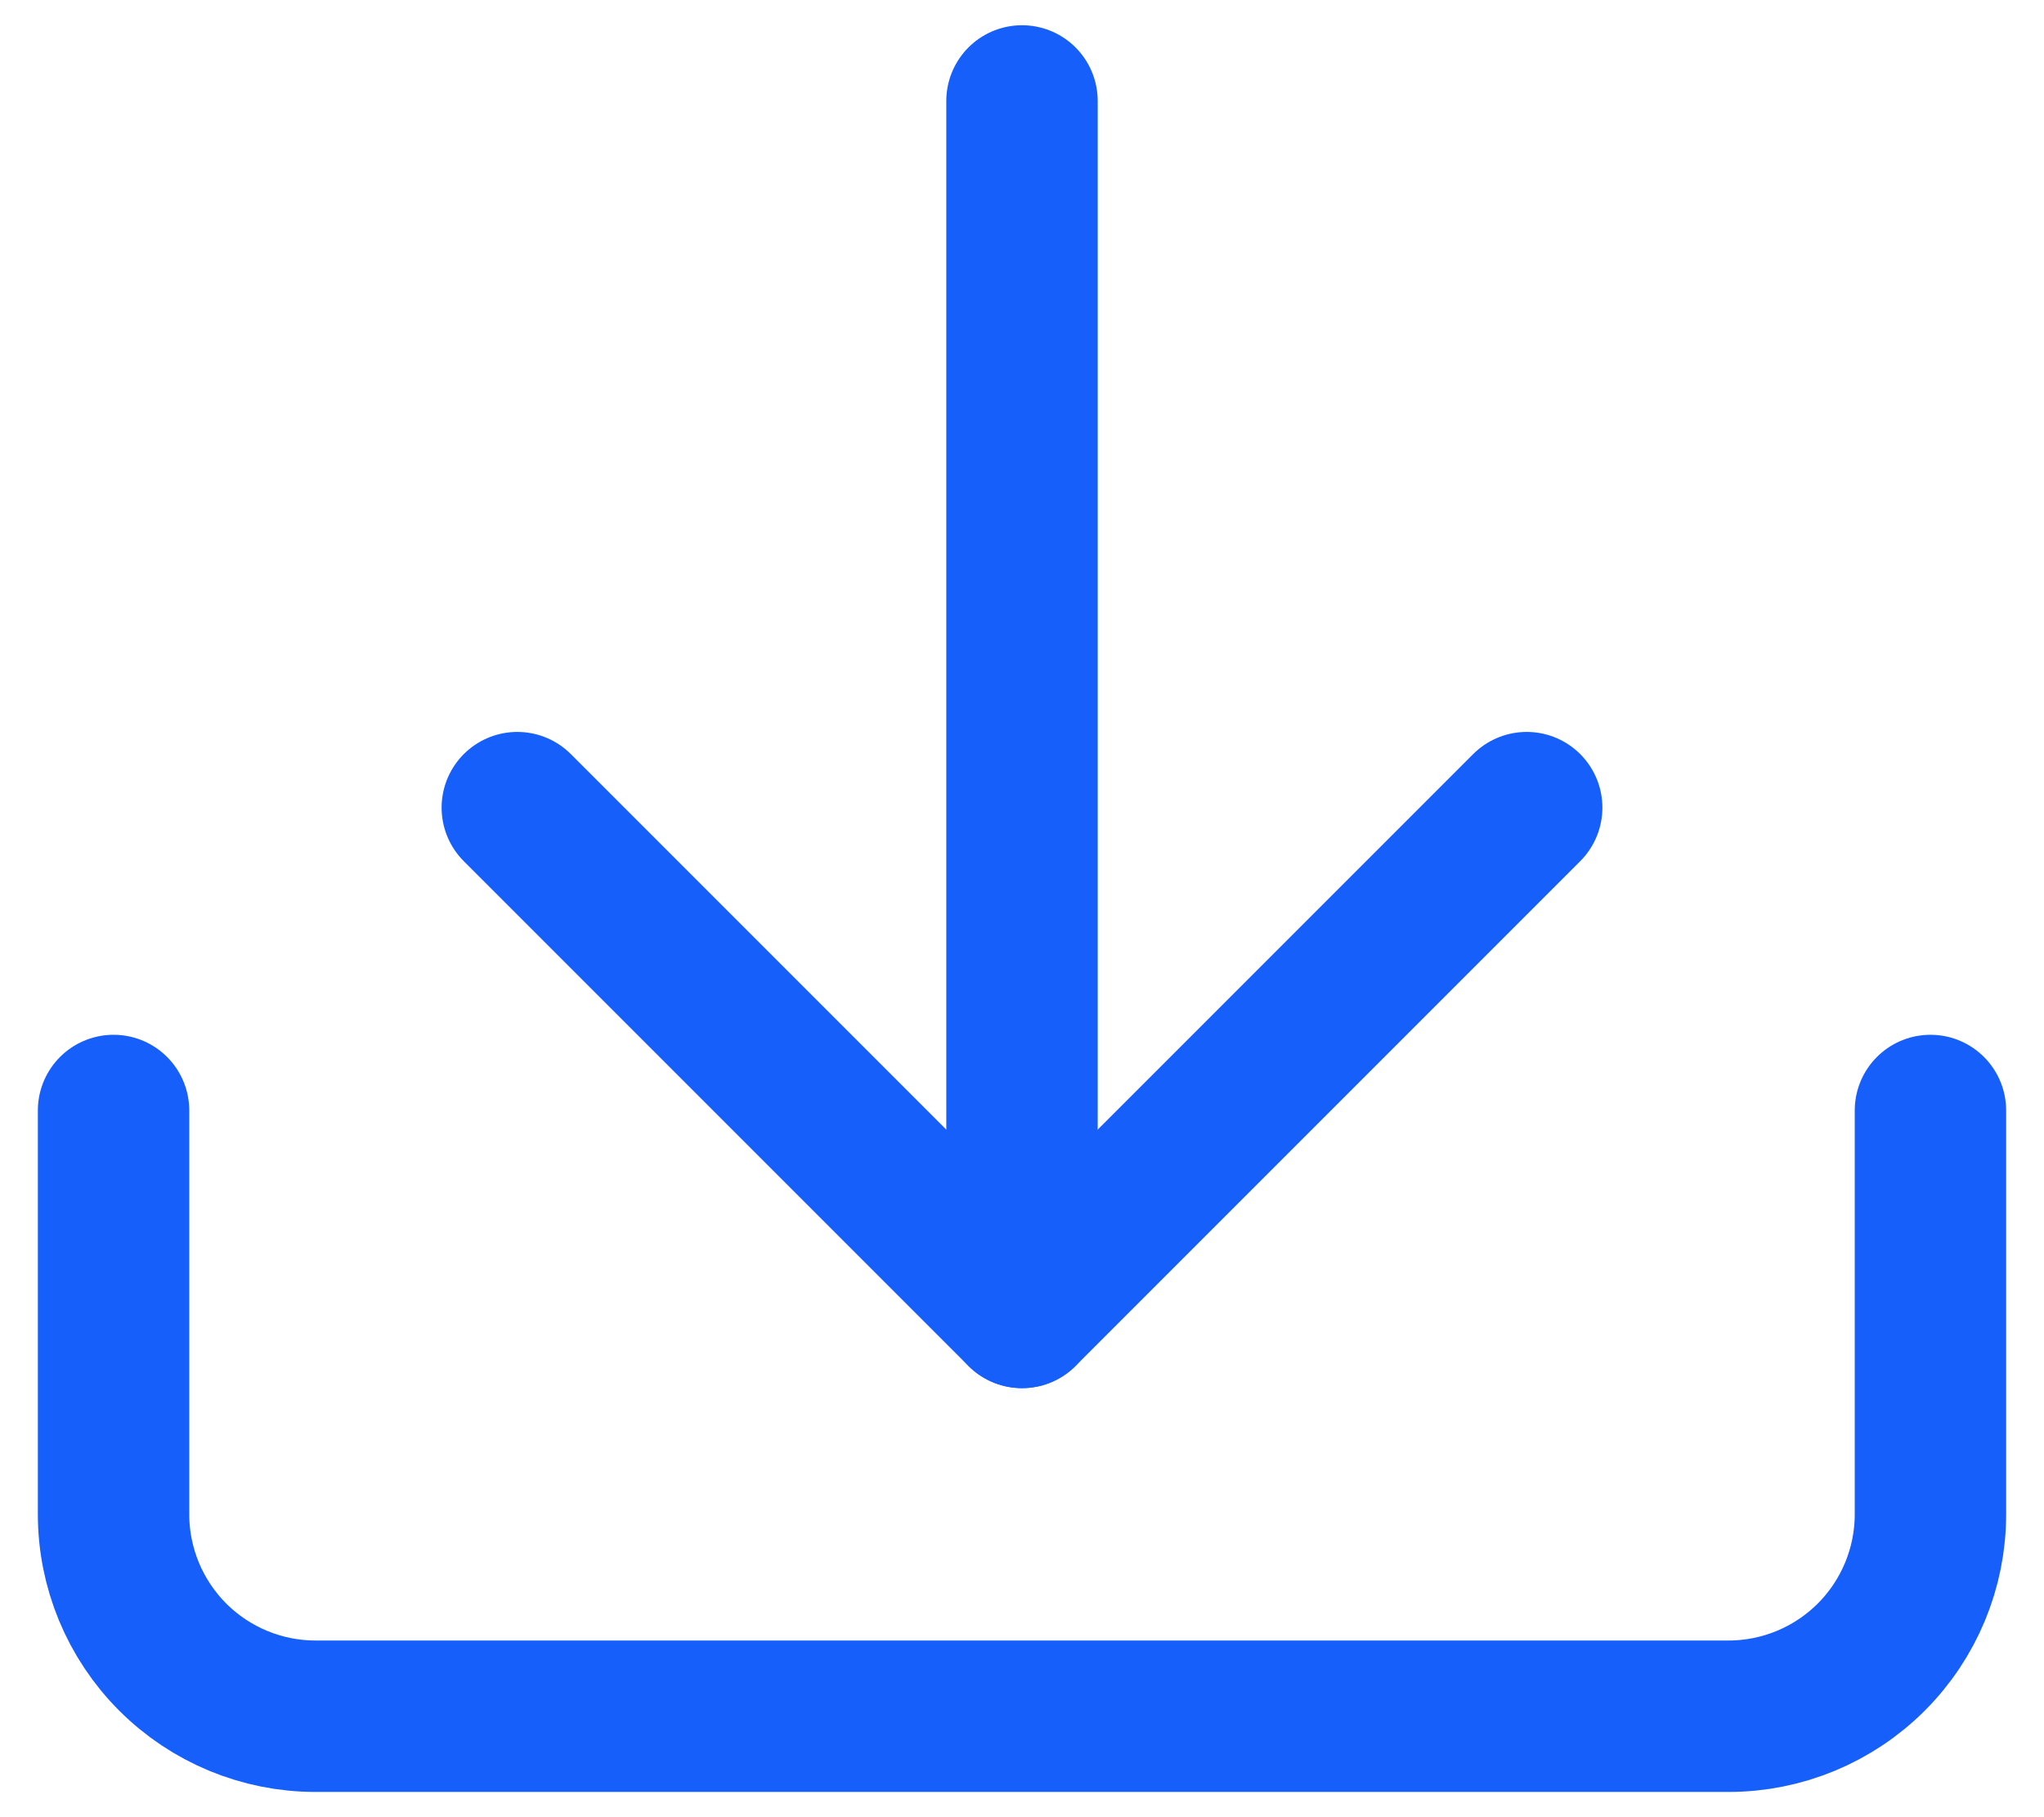
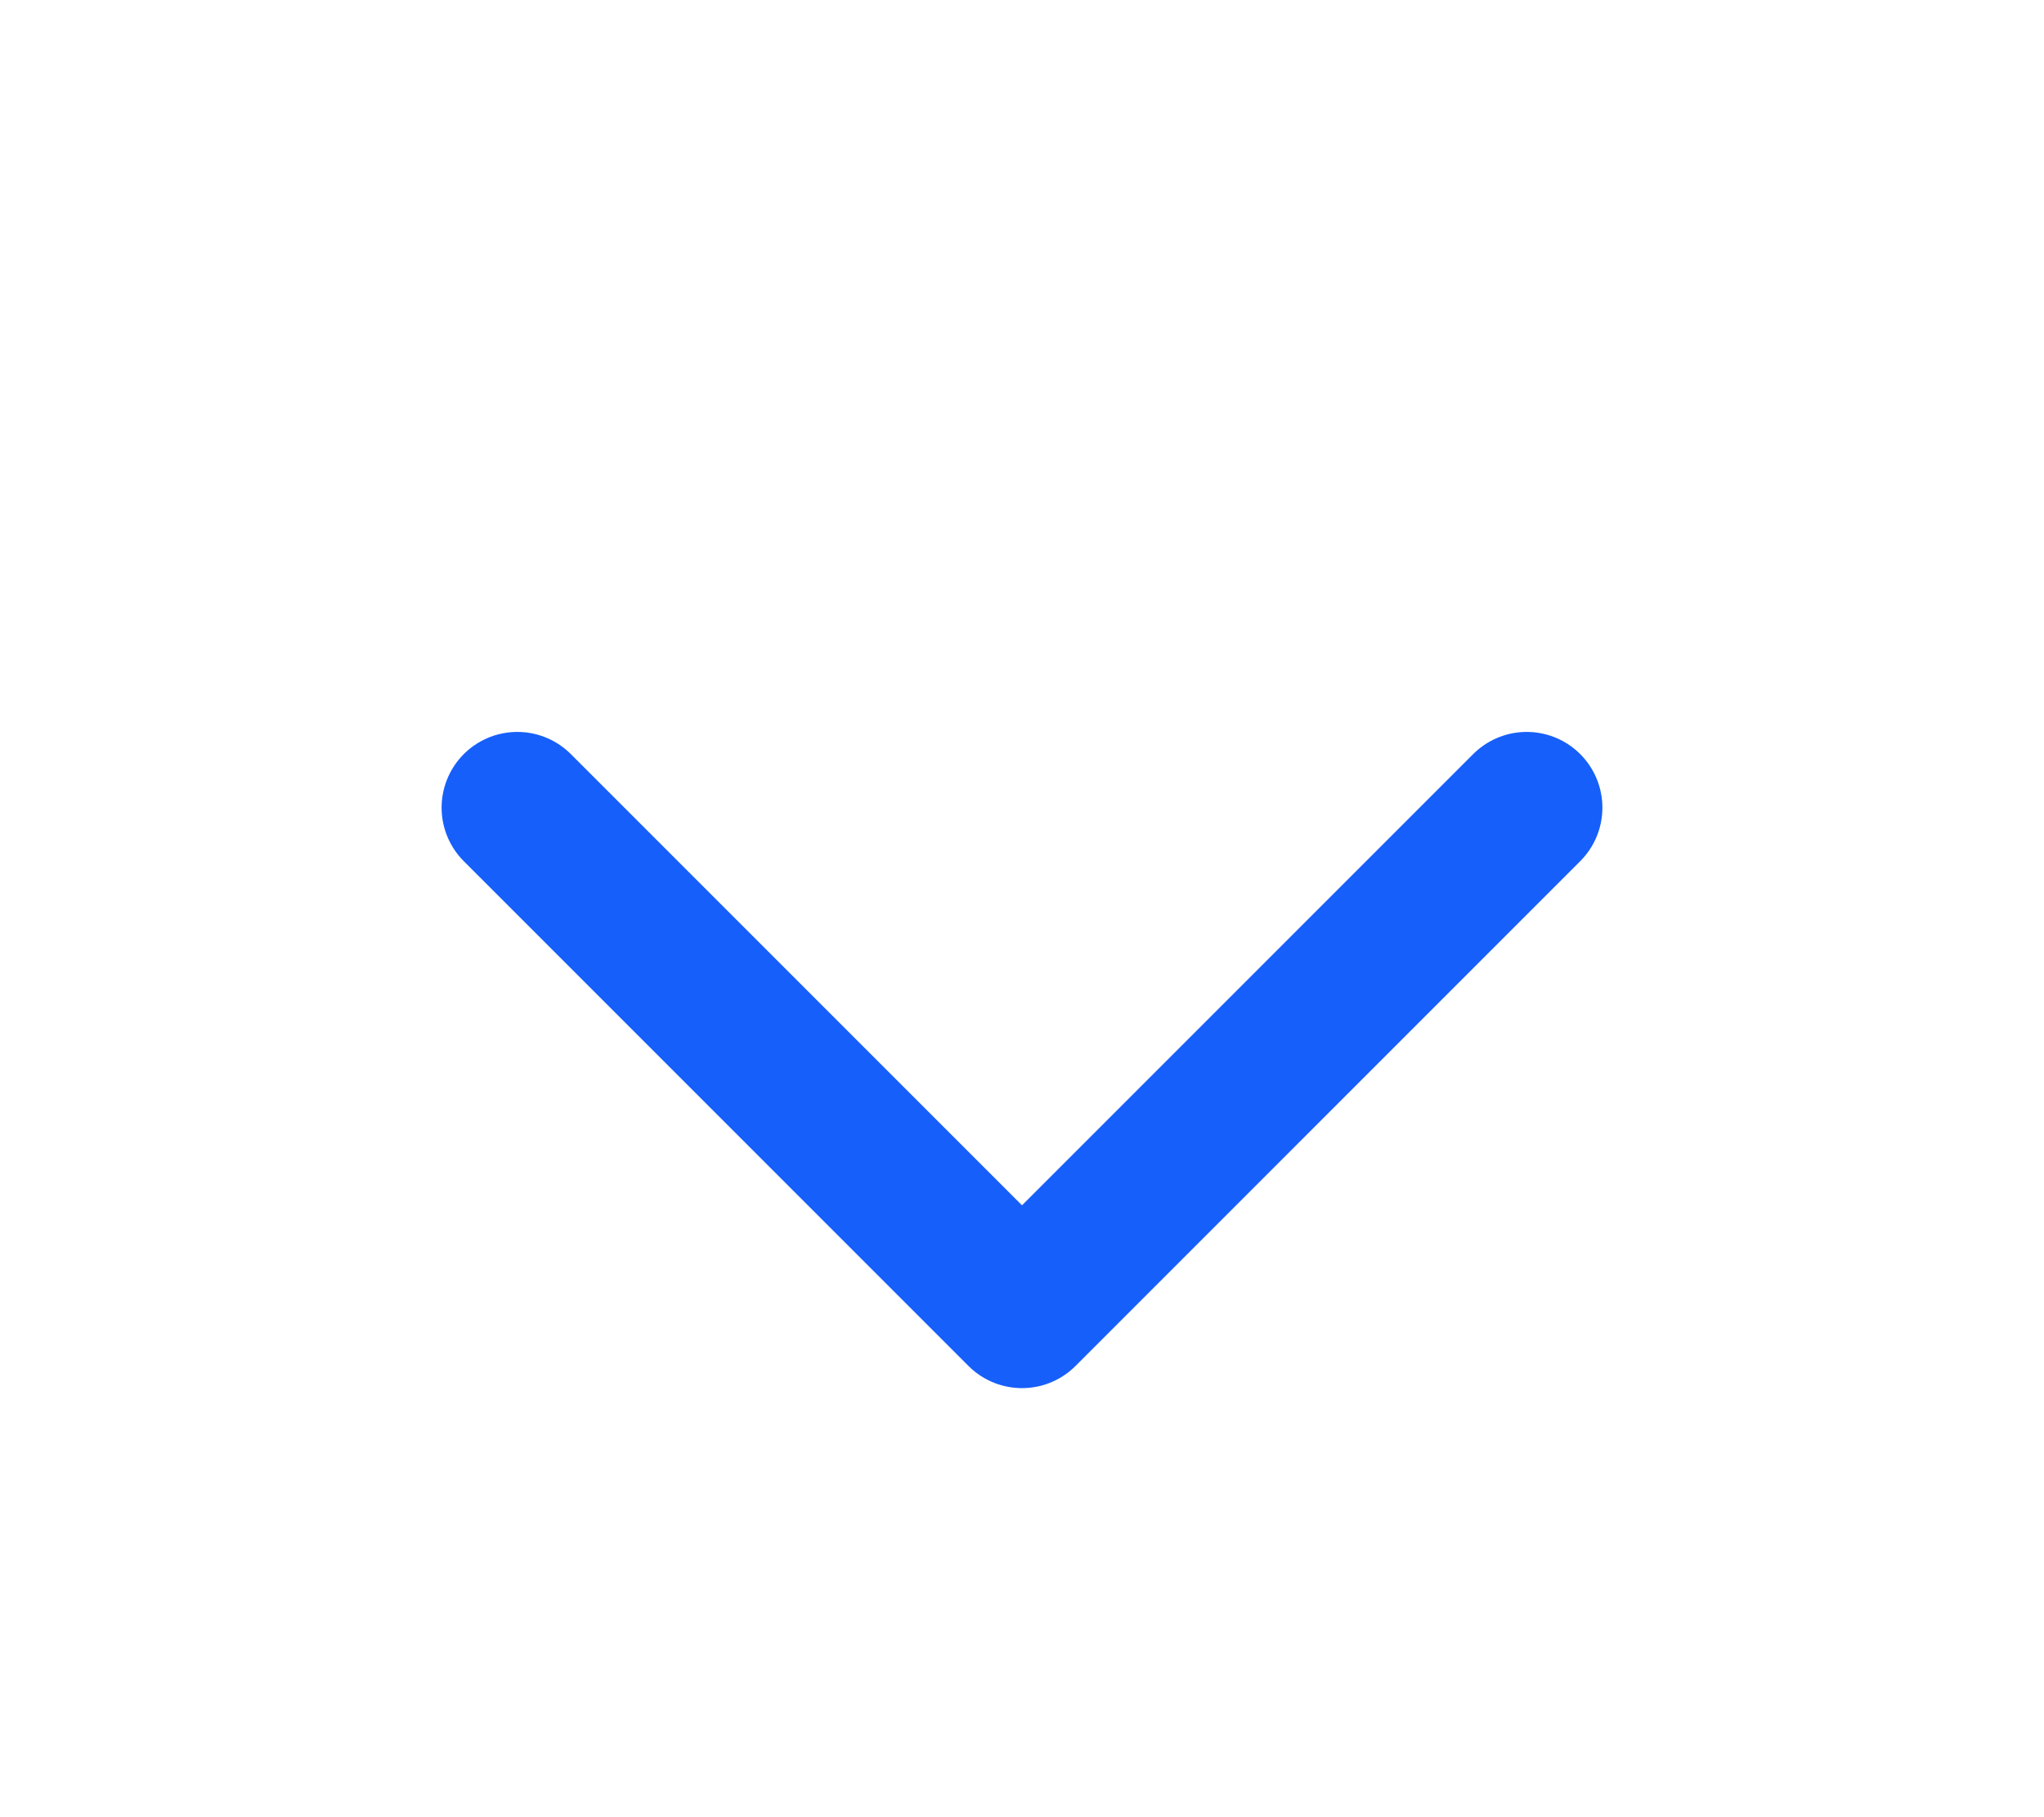
<svg xmlns="http://www.w3.org/2000/svg" width="18" height="16" viewBox="0 0 20 18" fill="none">
  <path d="M5 8L10 13L15 8" stroke="#165FFA" stroke-width="1.5" stroke-linecap="round" stroke-linejoin="round" />
-   <path d="M19 11V15C19 15.53 18.789 16.039 18.414 16.414C18.039 16.789 17.53 17 17 17H3C2.47 17 1.961 16.789 1.586 16.414C1.211 16.039 1 15.53 1 15V11" stroke="#165FFA" stroke-width="1.5" stroke-linecap="round" stroke-linejoin="round" />
-   <path d="M10 13V1" stroke="#165FFA" stroke-width="1.5" stroke-linecap="round" stroke-linejoin="round" />
</svg>